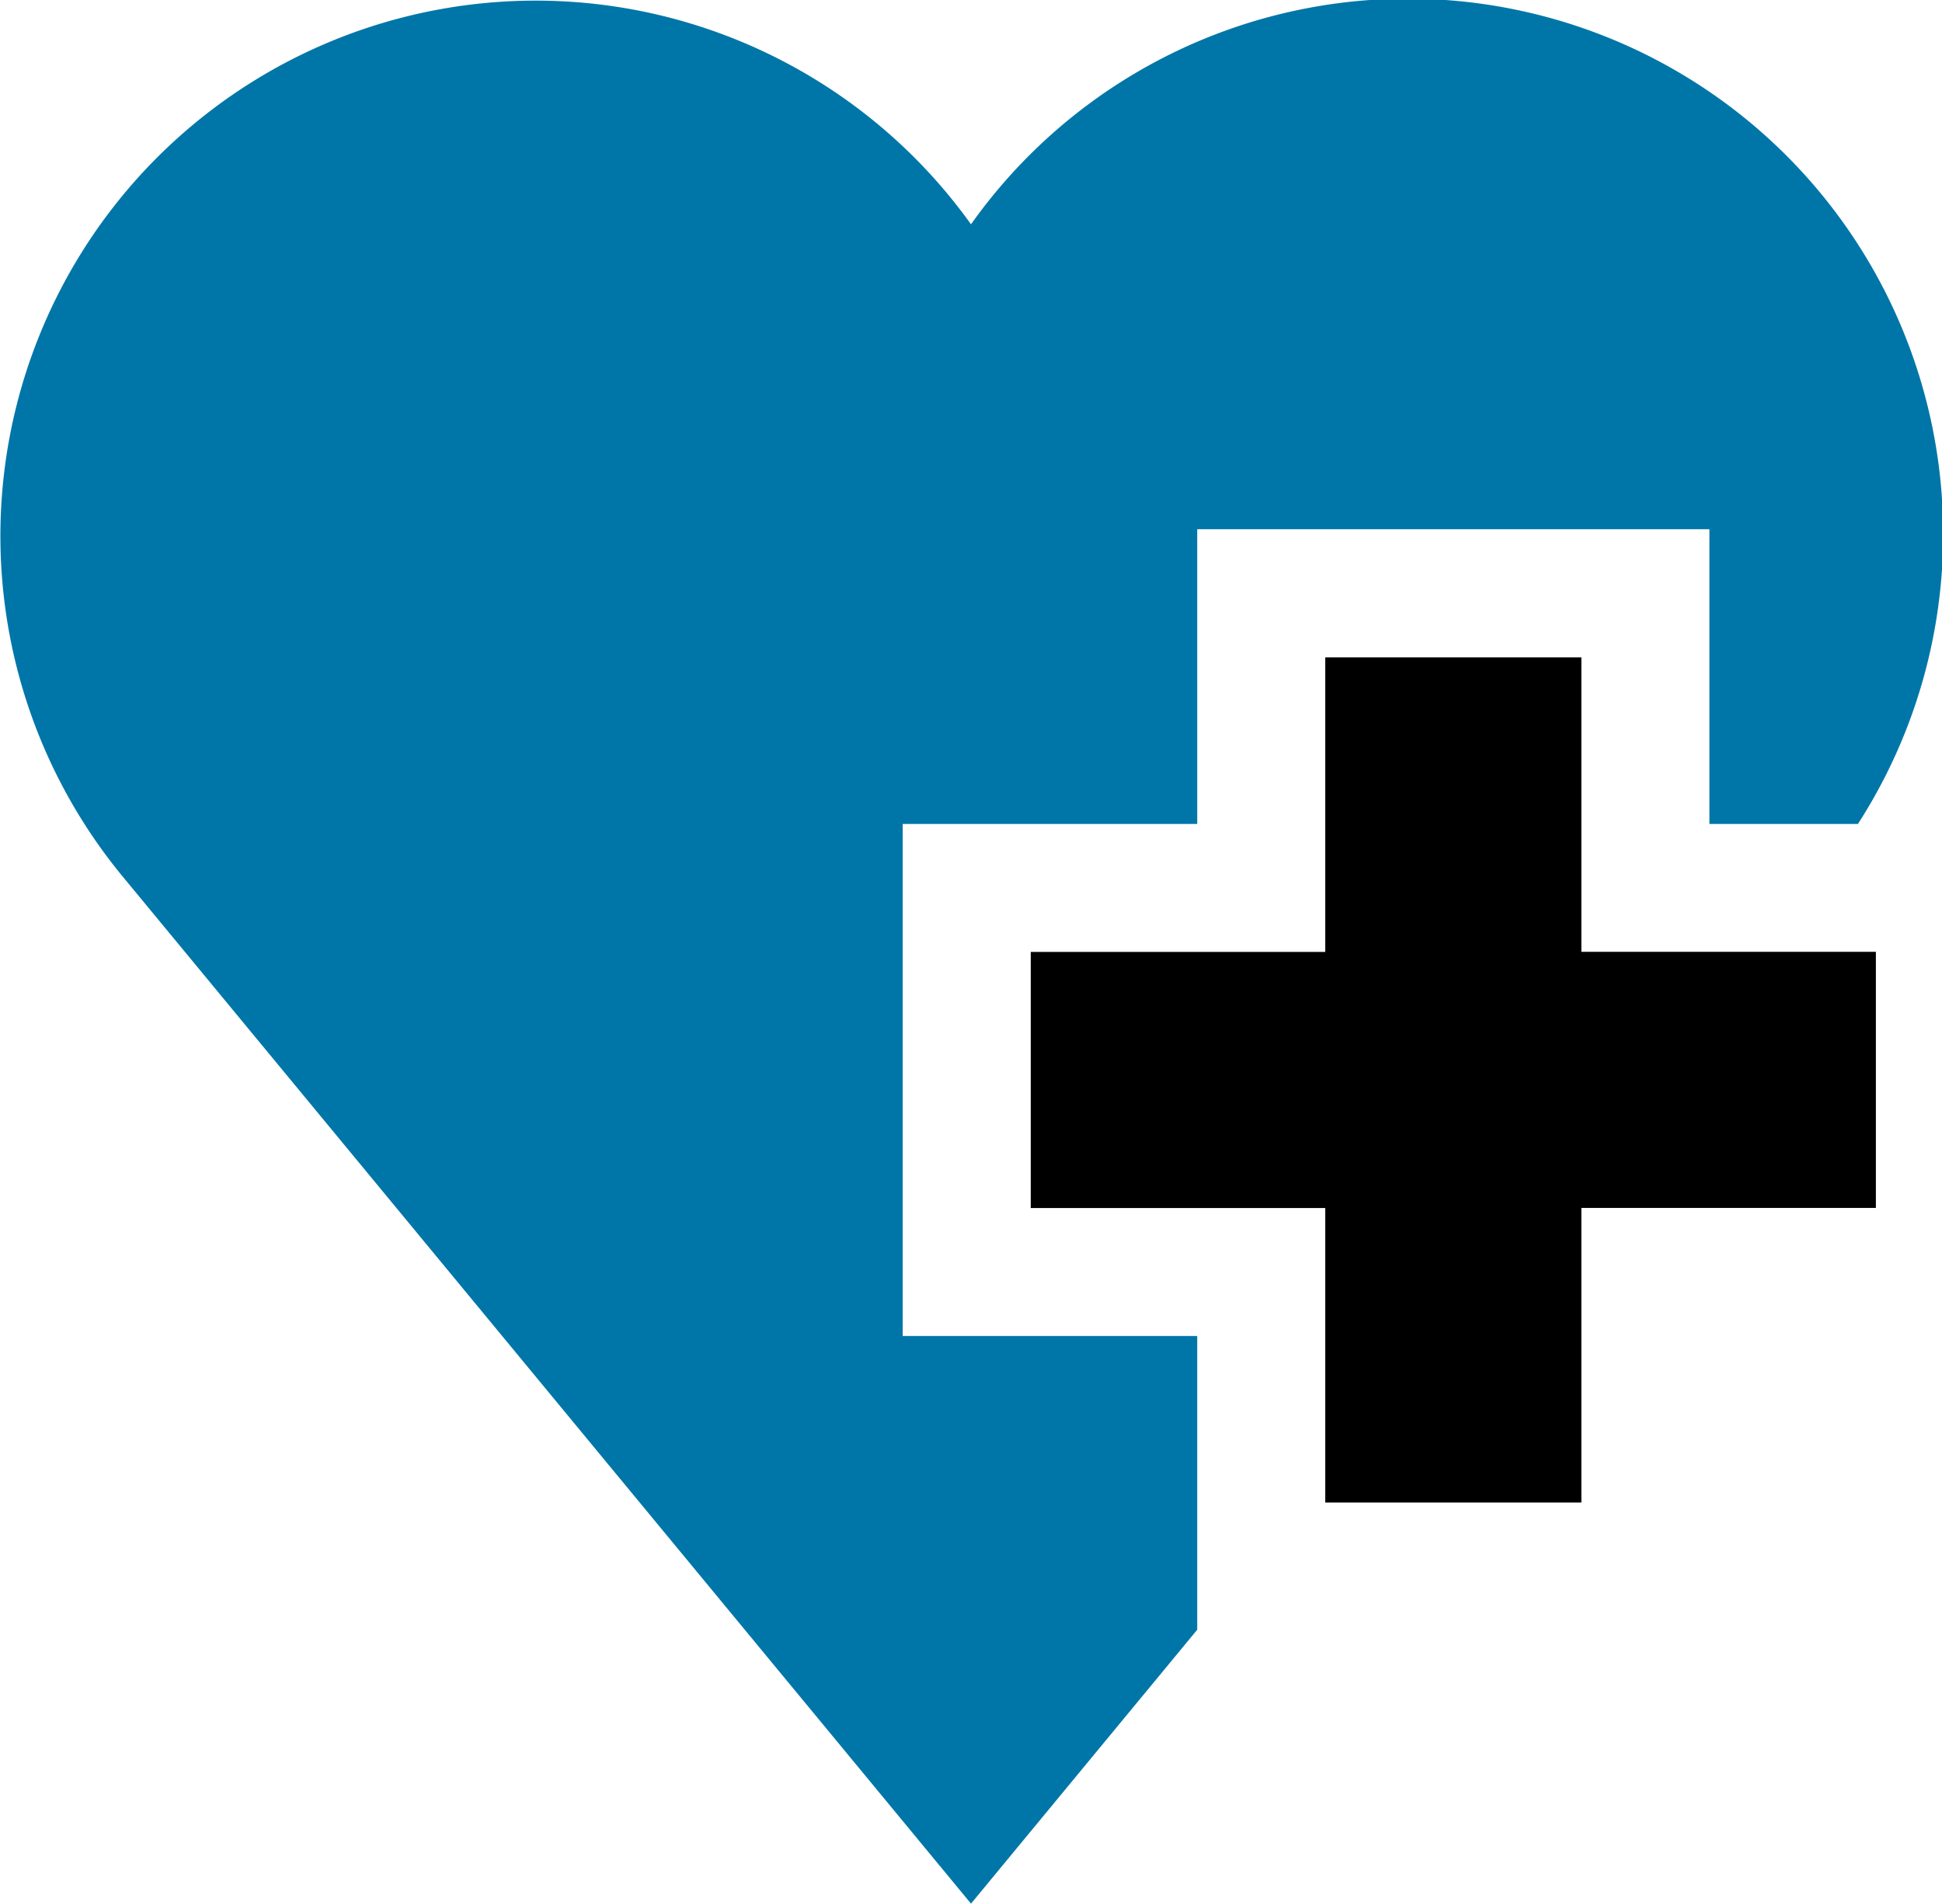
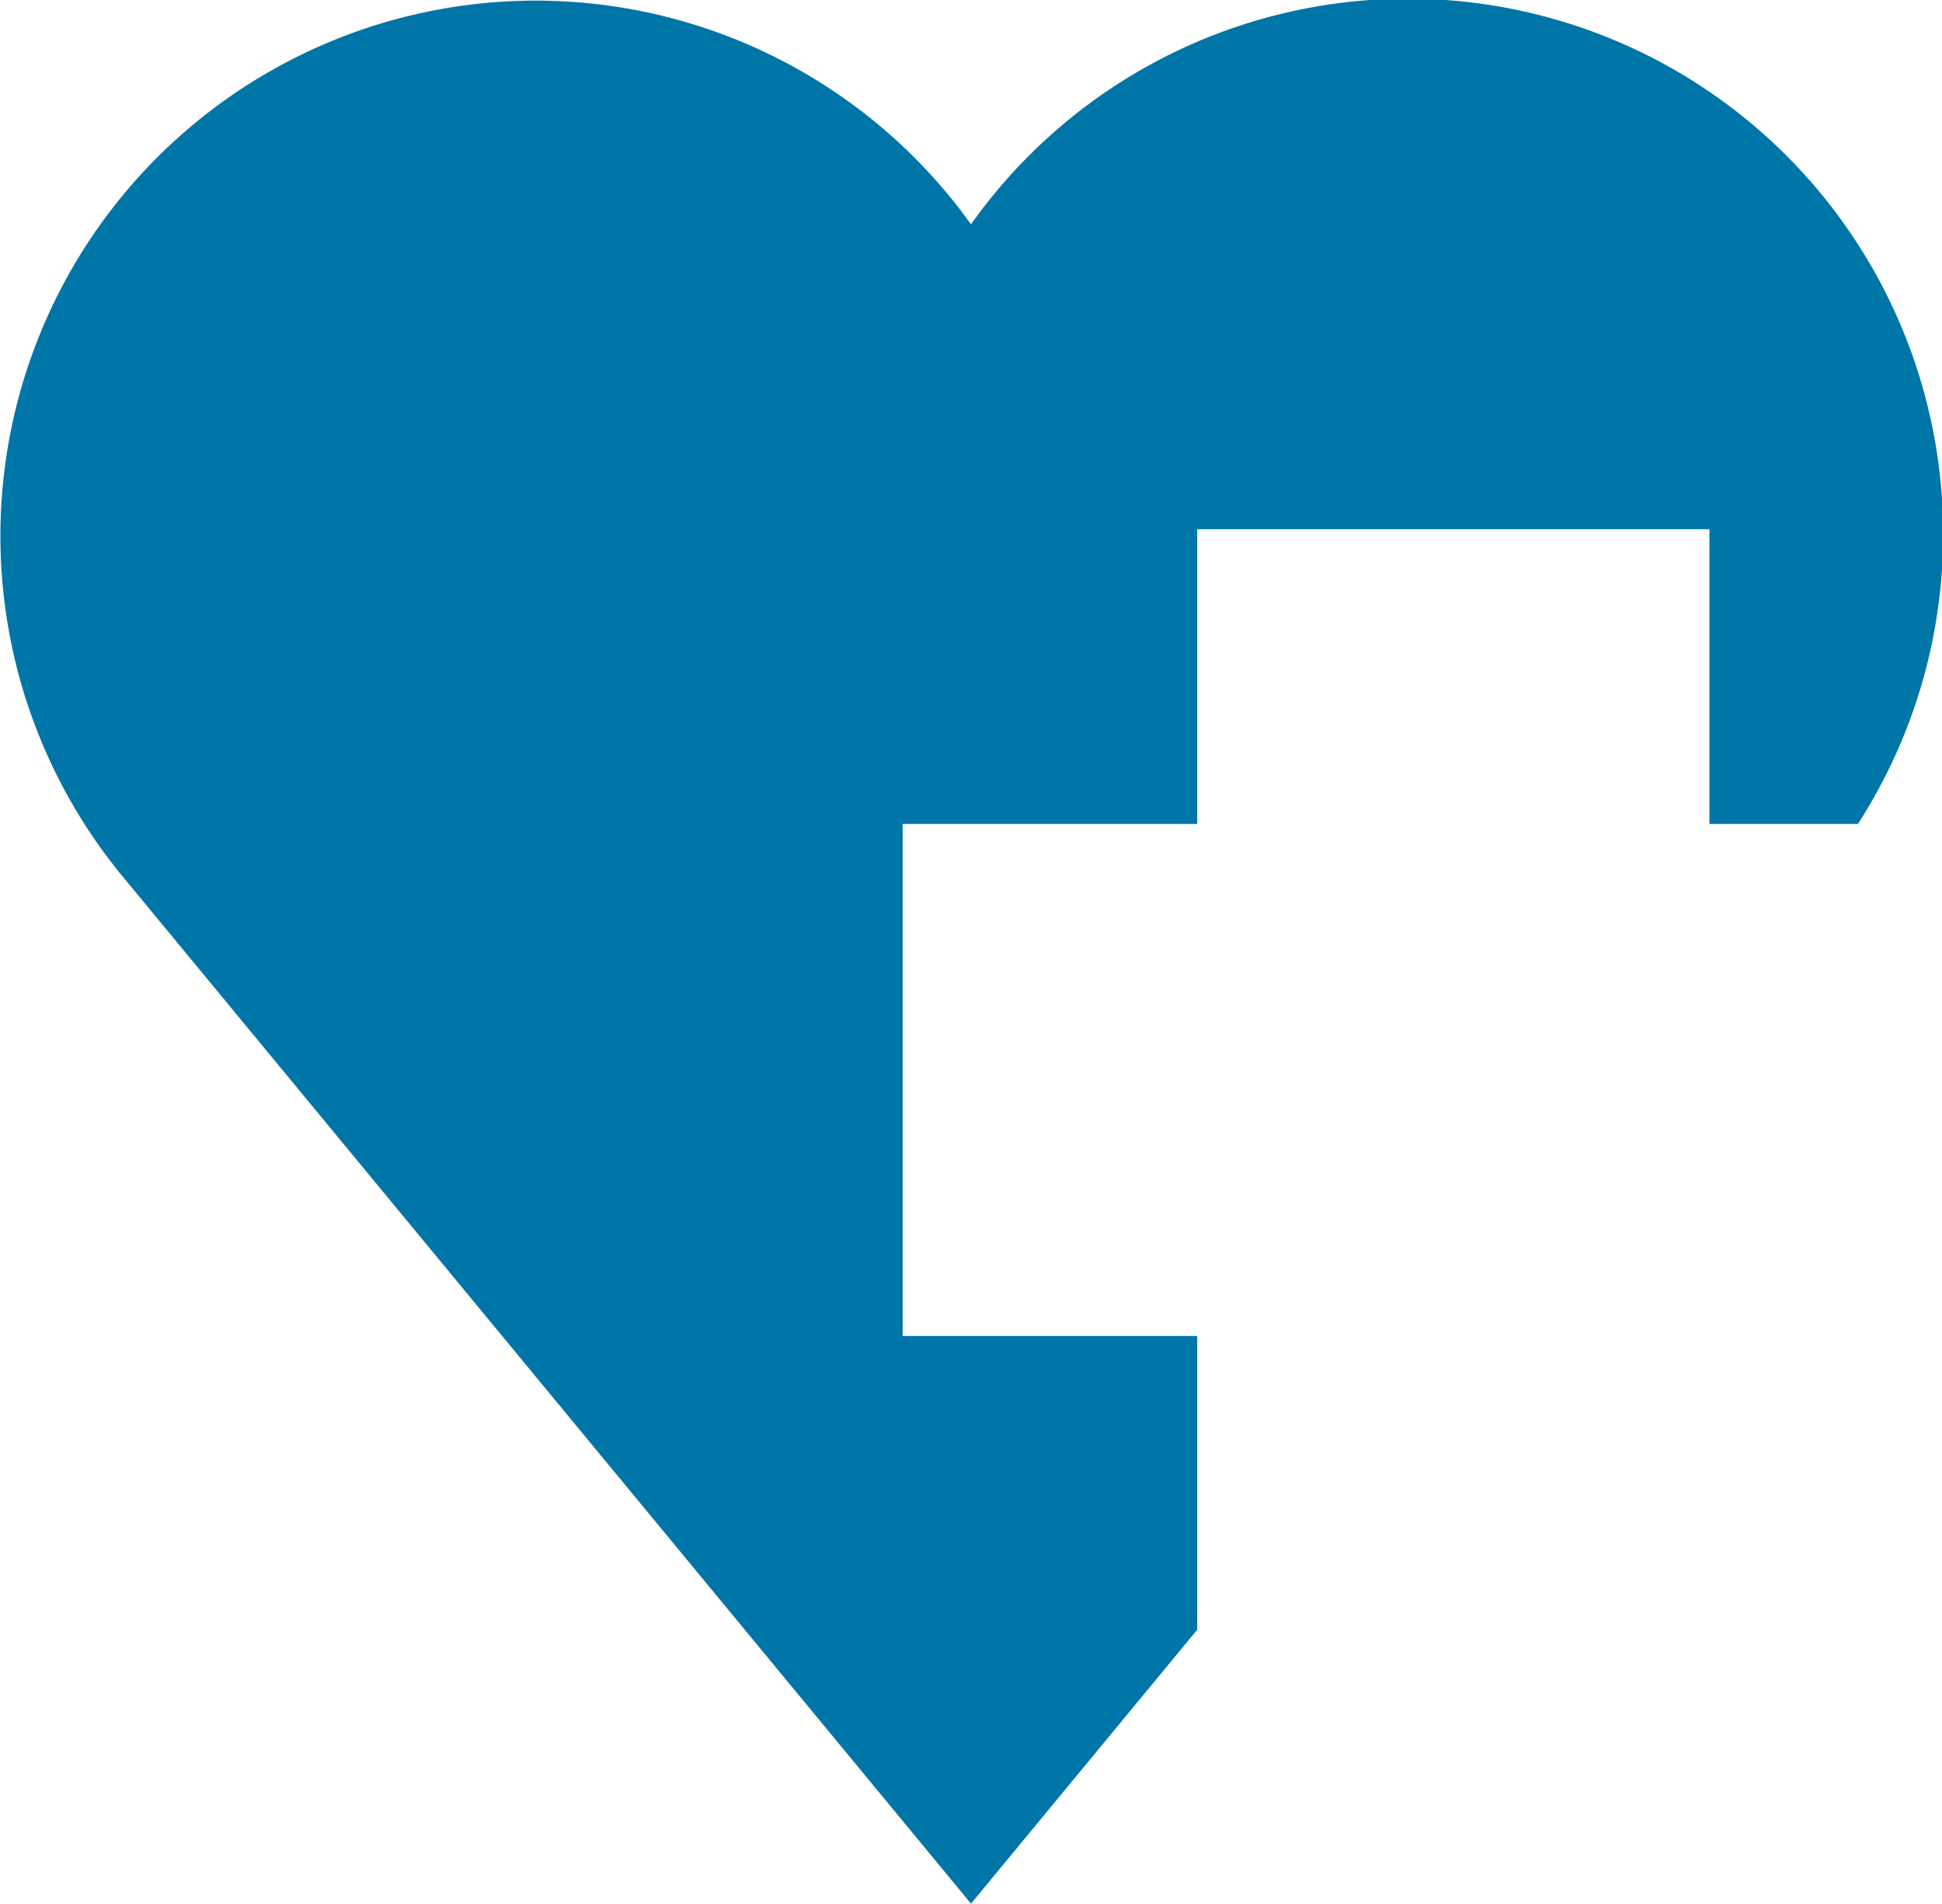
<svg xmlns="http://www.w3.org/2000/svg" width="38.416" height="37.656" viewBox="0 0 38.416 37.656">
  <defs>
    <style>.a{fill:#0076a8;}</style>
  </defs>
  <g transform="translate(0 -4.501)">
-     <path d="M252.392,158.5h-5.066v5.826H241.5v5.066h5.826v5.826h5.066V169.39h5.826v-5.066h-5.826Z" transform="translate(-221.11 -140.995)" />
    <path class="a" d="M17.857,20.8h5.826V14.97H33.815V20.8h2.938A10.592,10.592,0,0,0,19.208,8.938,10.59,10.59,0,1,0,2.389,21.794L19.208,42.157l4.475-5.418V30.928H17.857Z" />
  </g>
</svg>